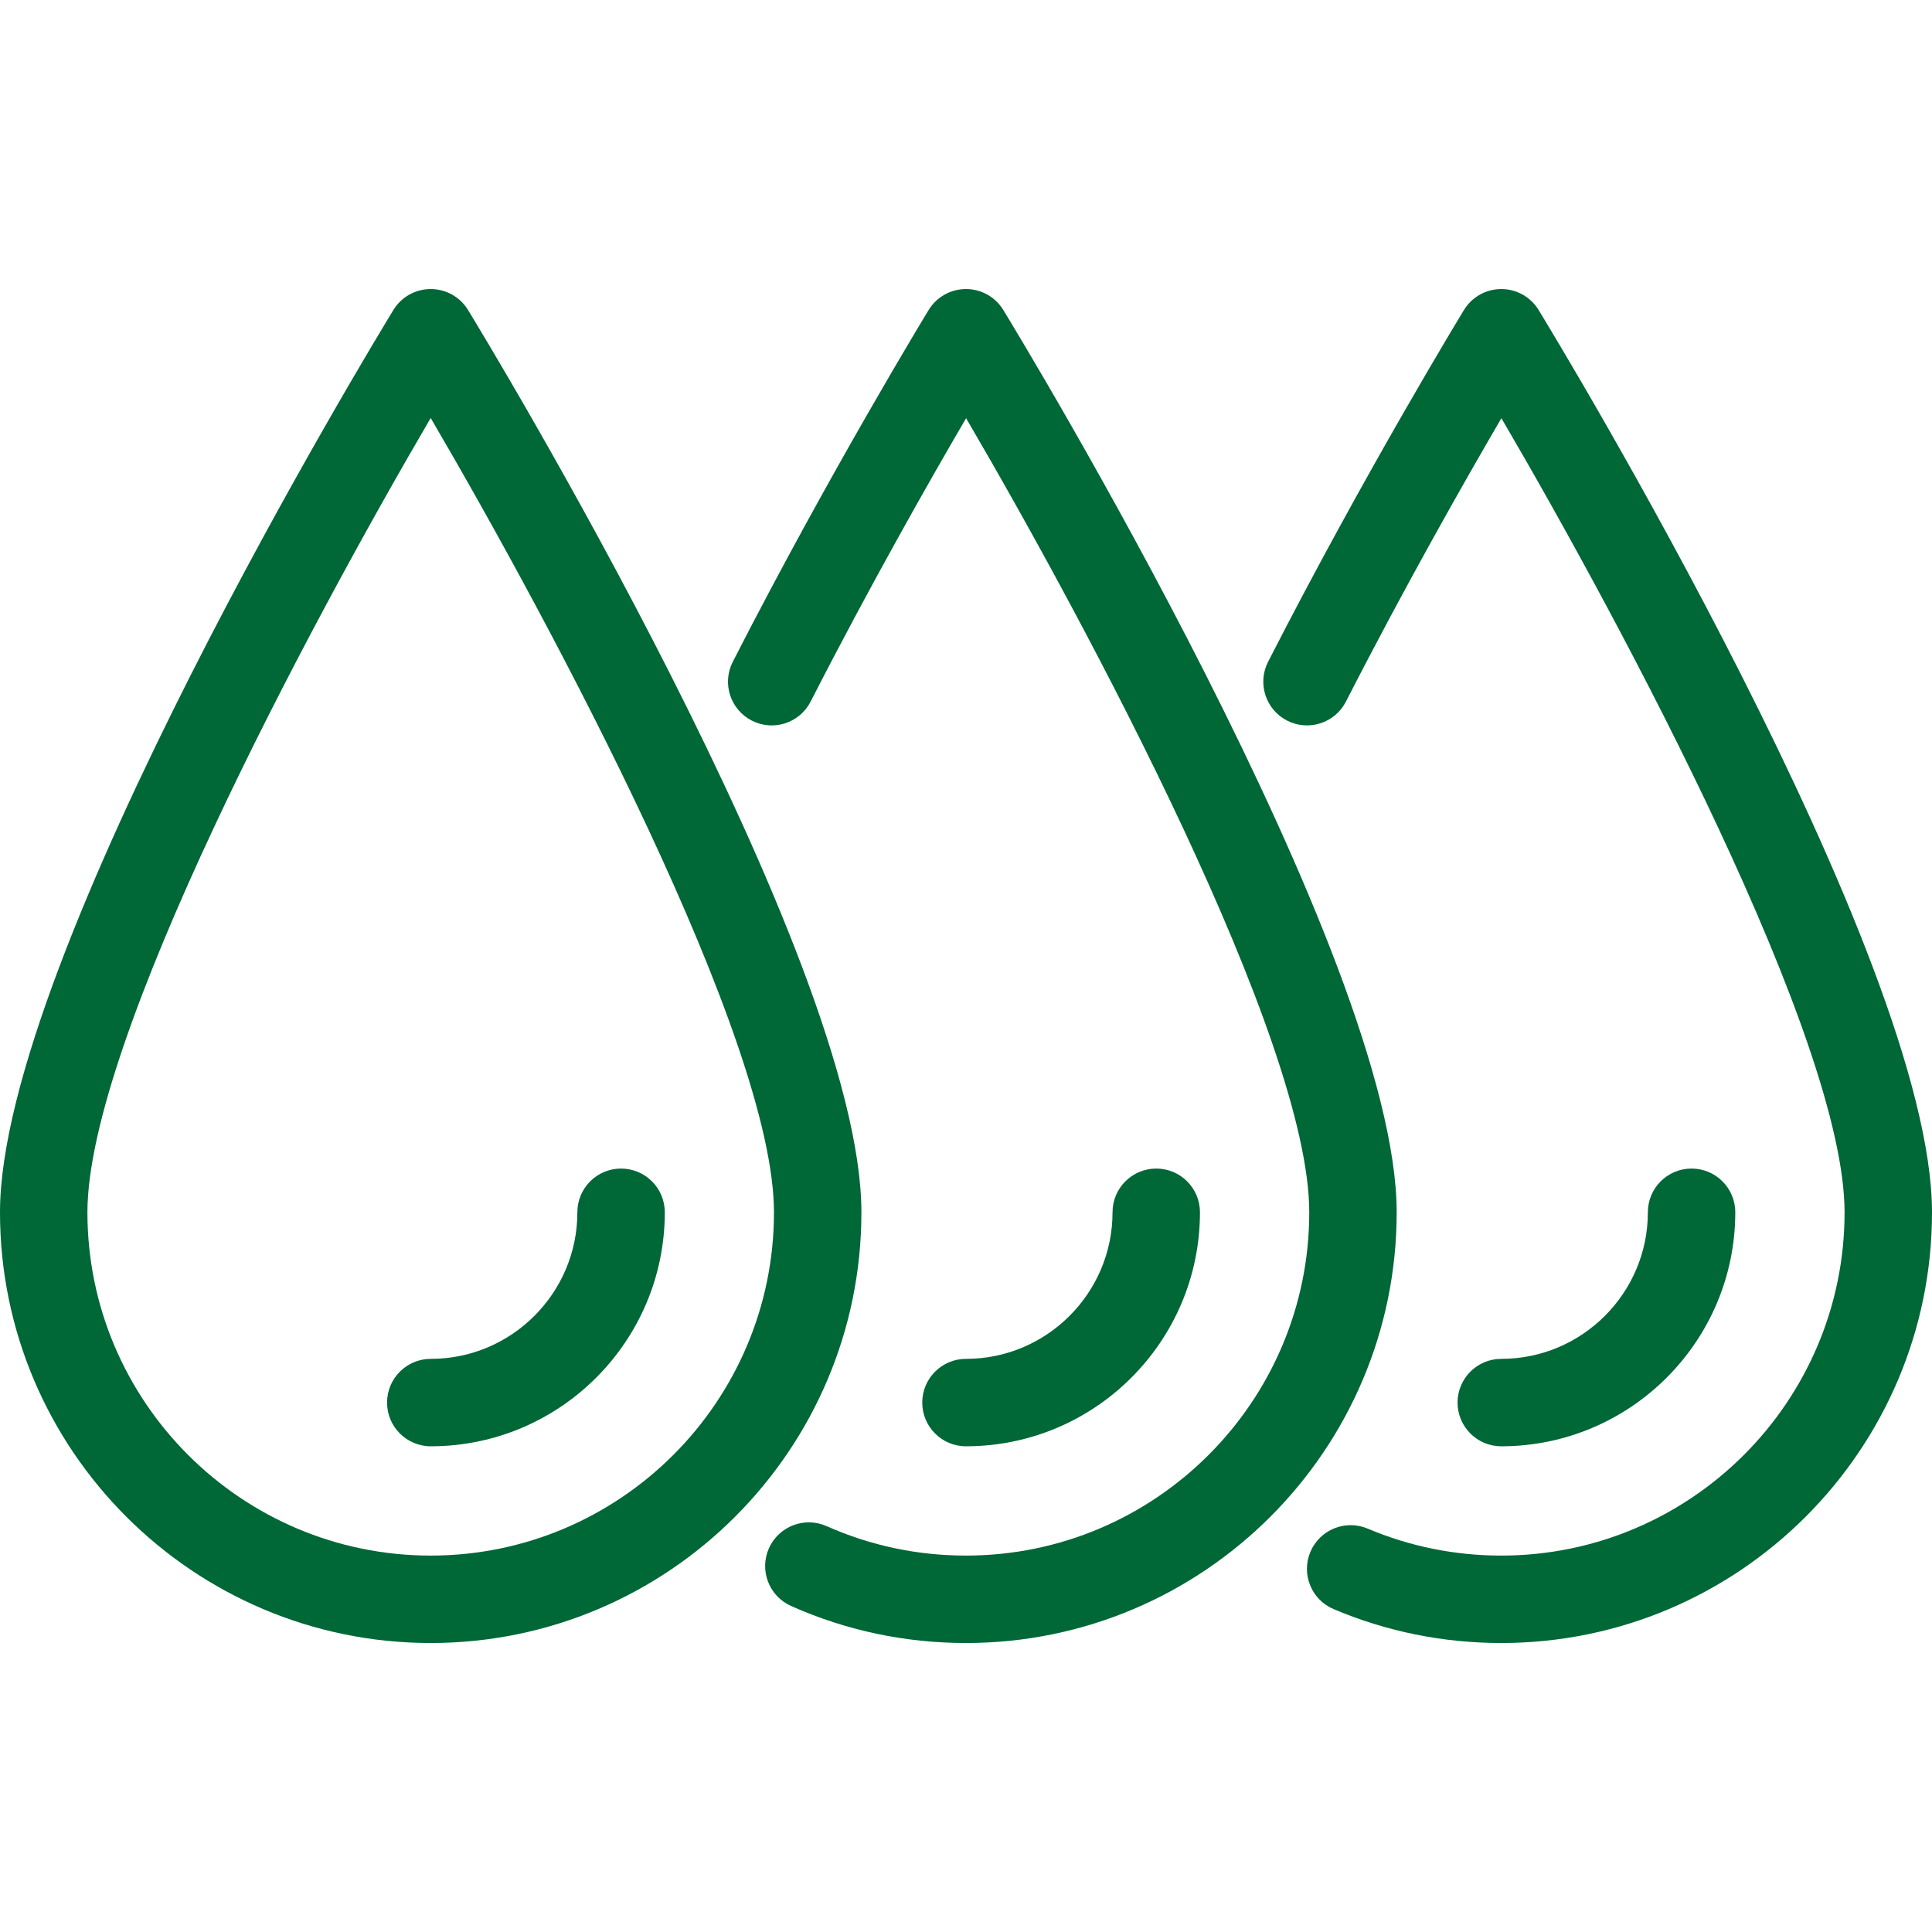
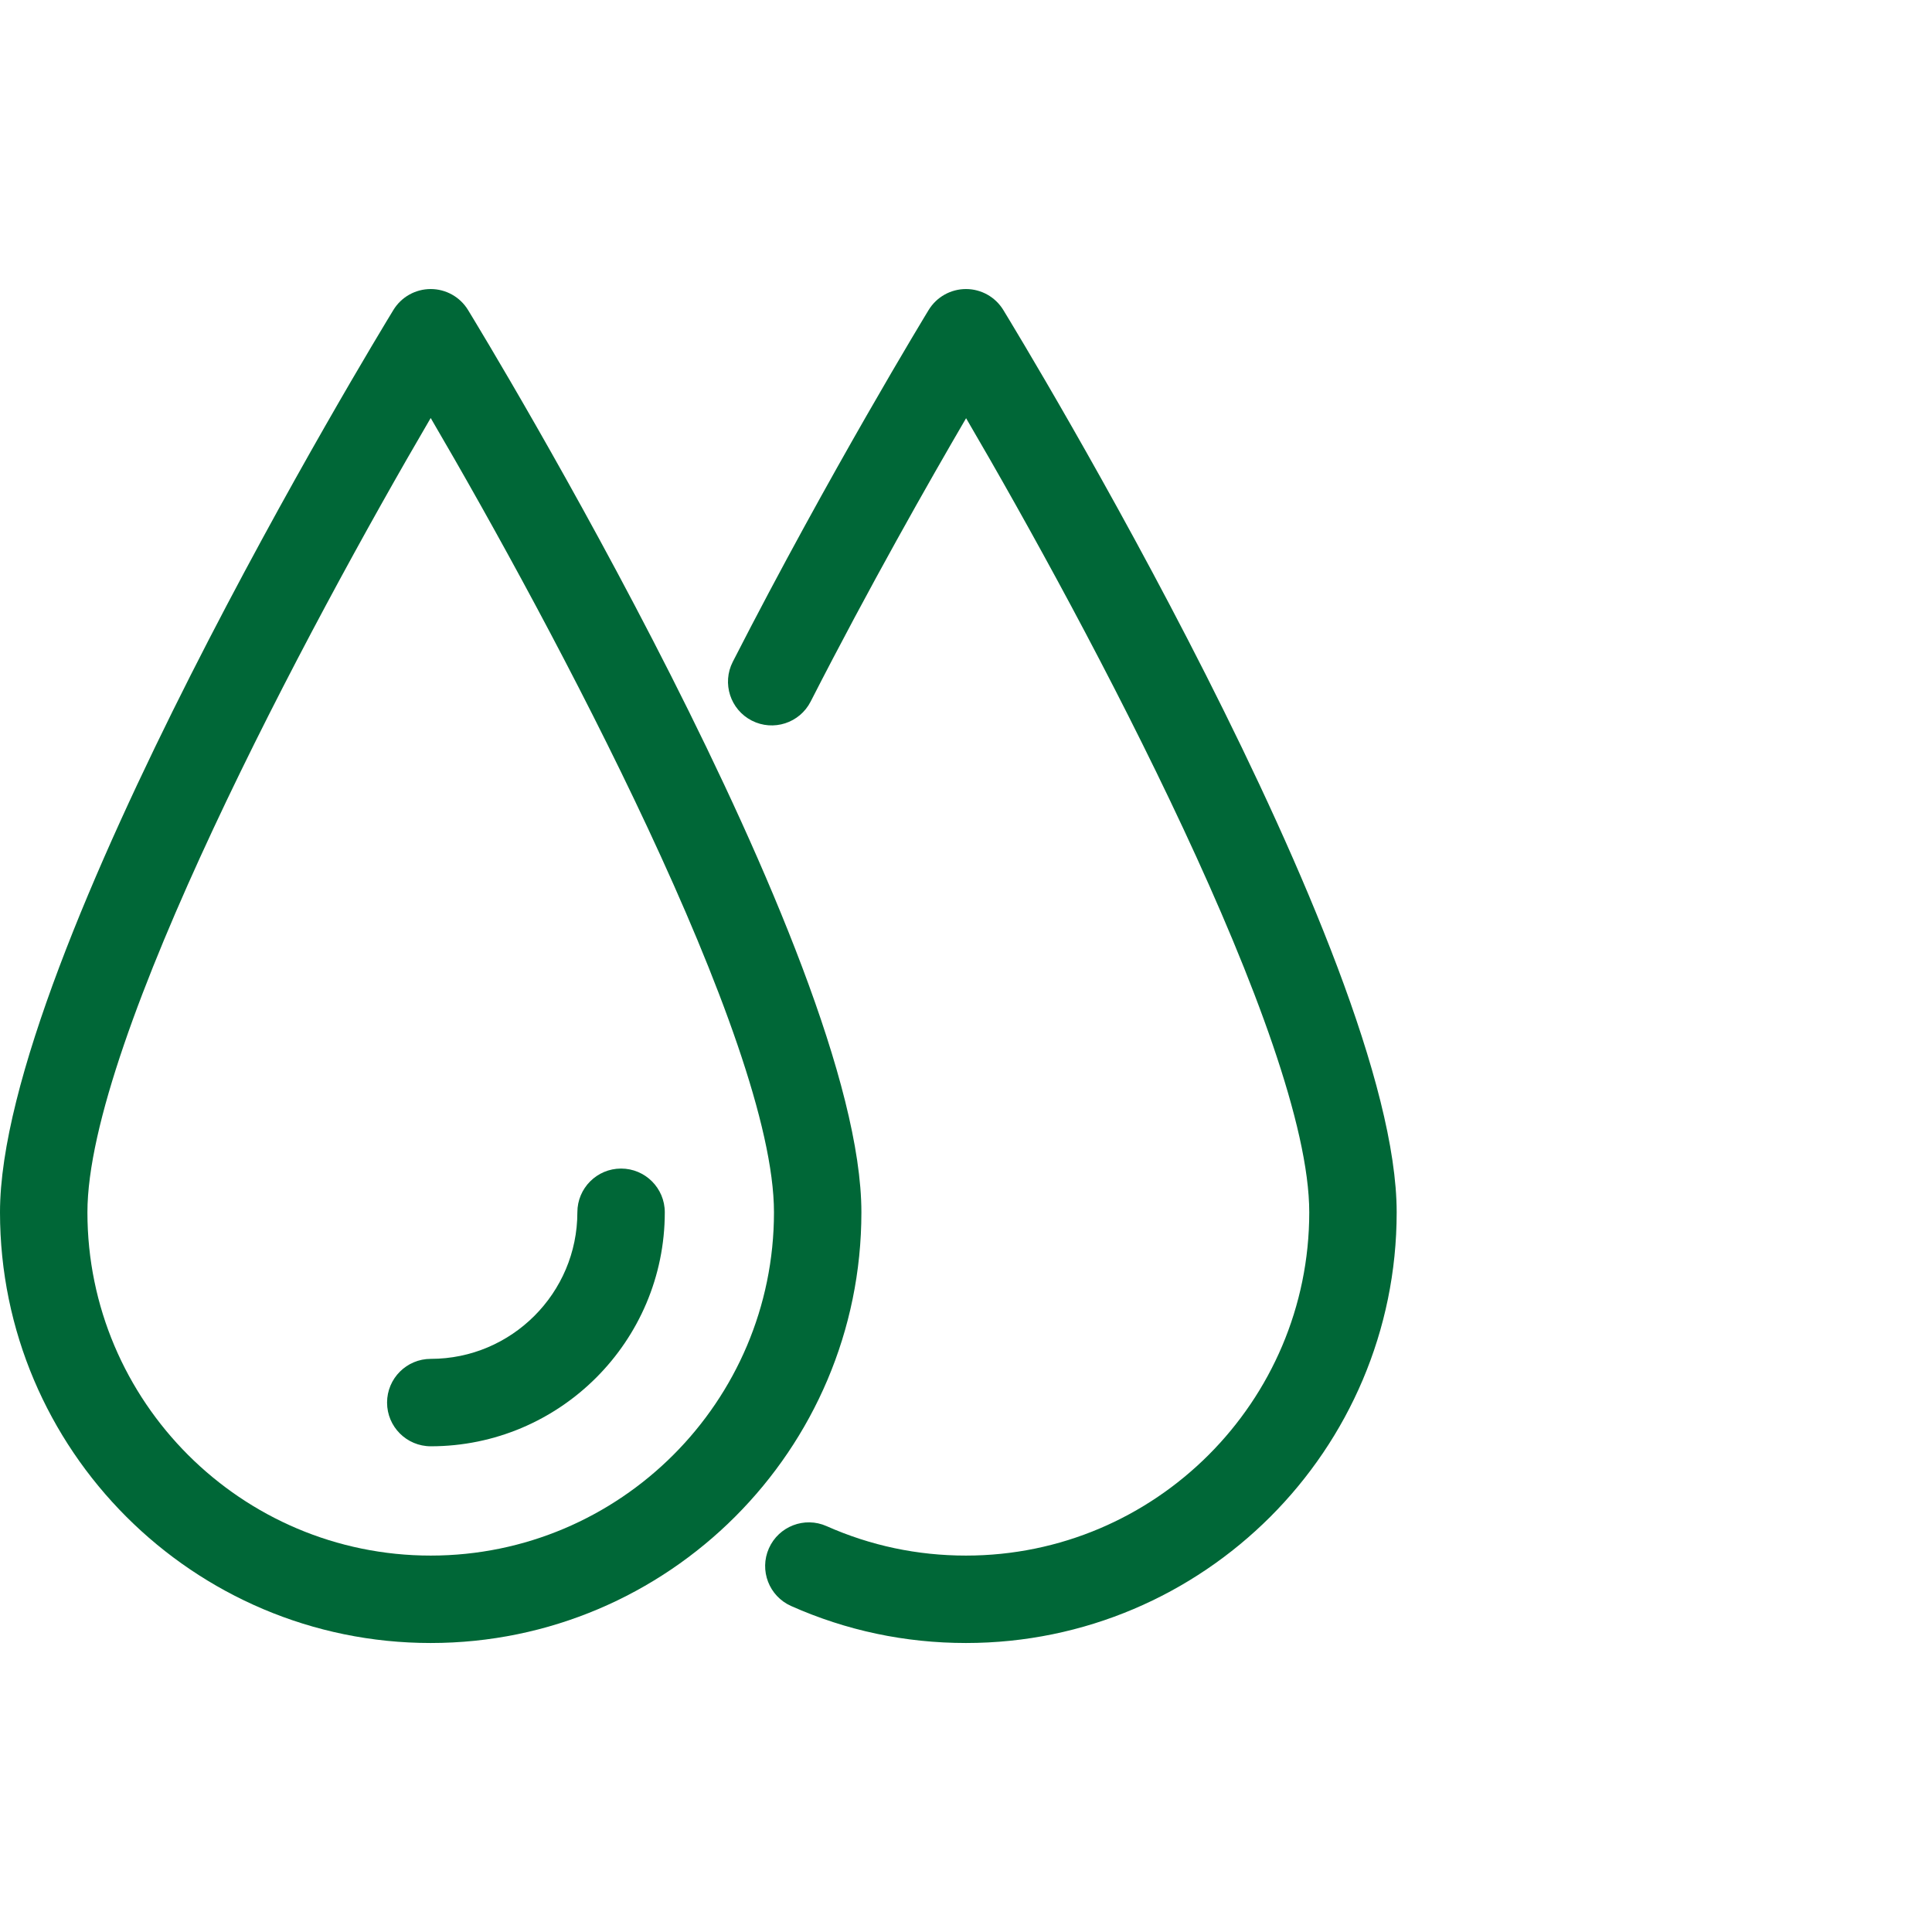
<svg xmlns="http://www.w3.org/2000/svg" width="84" height="84" viewBox="0 0 84 84" fill="none">
-   <path d="M65.272 62.882C64.223 62.882 63.372 62.031 63.372 60.982C63.372 59.932 64.223 59.081 65.272 59.081C68.787 59.081 71.646 56.222 71.646 52.708C71.646 51.658 72.496 50.807 73.546 50.807C74.596 50.807 75.447 51.658 75.447 52.708C75.447 58.318 70.882 62.882 65.272 62.882Z" fill="#006737" />
-   <path d="M65.273 71.435C62.746 71.435 60.294 70.939 57.984 69.962C57.017 69.553 56.565 68.438 56.974 67.472C57.383 66.505 58.498 66.053 59.465 66.462C61.303 67.239 63.258 67.634 65.273 67.634C73.503 67.634 80.199 60.938 80.199 52.709C80.199 45.222 70.578 27.237 65.278 18.182C63.671 20.936 61.082 25.49 58.519 30.504C58.041 31.438 56.896 31.808 55.962 31.331C55.027 30.853 54.657 29.708 55.134 28.774C59.336 20.553 63.609 13.546 63.652 13.476C63.997 12.911 64.611 12.567 65.273 12.567C65.936 12.567 66.55 12.911 66.895 13.476C67.594 14.619 84 41.594 84 52.709C84 63.034 75.599 71.435 65.273 71.435Z" fill="#006737" />
-   <path d="M41.998 62.882C40.949 62.882 40.098 62.031 40.098 60.982C40.098 59.932 40.949 59.081 41.998 59.081C45.512 59.081 48.371 56.222 48.371 52.708C48.371 51.658 49.222 50.807 50.272 50.807C51.321 50.807 52.172 51.658 52.172 52.708C52.172 58.318 47.608 62.882 41.998 62.882Z" fill="#006737" />
  <path d="M41.999 71.435C39.353 71.435 36.795 70.894 34.396 69.826C33.437 69.4 33.005 68.277 33.431 67.318C33.858 66.359 34.981 65.927 35.94 66.354C37.851 67.203 39.889 67.634 41.999 67.634C50.229 67.634 56.924 60.939 56.924 52.709C56.924 45.222 47.303 27.237 42.004 18.183C40.396 20.936 37.807 25.49 35.245 30.504C34.767 31.439 33.622 31.809 32.687 31.331C31.753 30.853 31.382 29.709 31.86 28.774C36.062 20.553 40.335 13.546 40.377 13.476C40.722 12.911 41.337 12.567 41.999 12.567C42.661 12.567 43.275 12.911 43.621 13.476C44.319 14.619 60.725 41.594 60.725 52.709C60.725 63.035 52.325 71.435 41.999 71.435Z" fill="#006737" />
  <path d="M18.726 71.435C8.401 71.435 0 63.035 0 52.709C0 41.594 16.406 14.619 17.105 13.476C17.45 12.911 18.064 12.567 18.726 12.567C19.388 12.567 20.003 12.911 20.348 13.476C21.046 14.619 37.452 41.594 37.452 52.709C37.452 63.035 29.052 71.435 18.726 71.435ZM18.726 18.174C13.428 27.226 3.801 45.22 3.801 52.709C3.801 60.939 10.496 67.634 18.726 67.634C26.956 67.634 33.651 60.939 33.651 52.709C33.651 45.217 24.025 27.225 18.726 18.174Z" fill="#006737" />
  <path d="M18.73 62.882C17.68 62.882 16.829 62.031 16.829 60.982C16.829 59.932 17.68 59.081 18.73 59.081C22.244 59.081 25.103 56.222 25.103 52.708C25.103 51.658 25.954 50.807 27.003 50.807C28.053 50.807 28.904 51.658 28.904 52.708C28.904 58.318 24.34 62.882 18.73 62.882Z" fill="#006737" />
</svg>